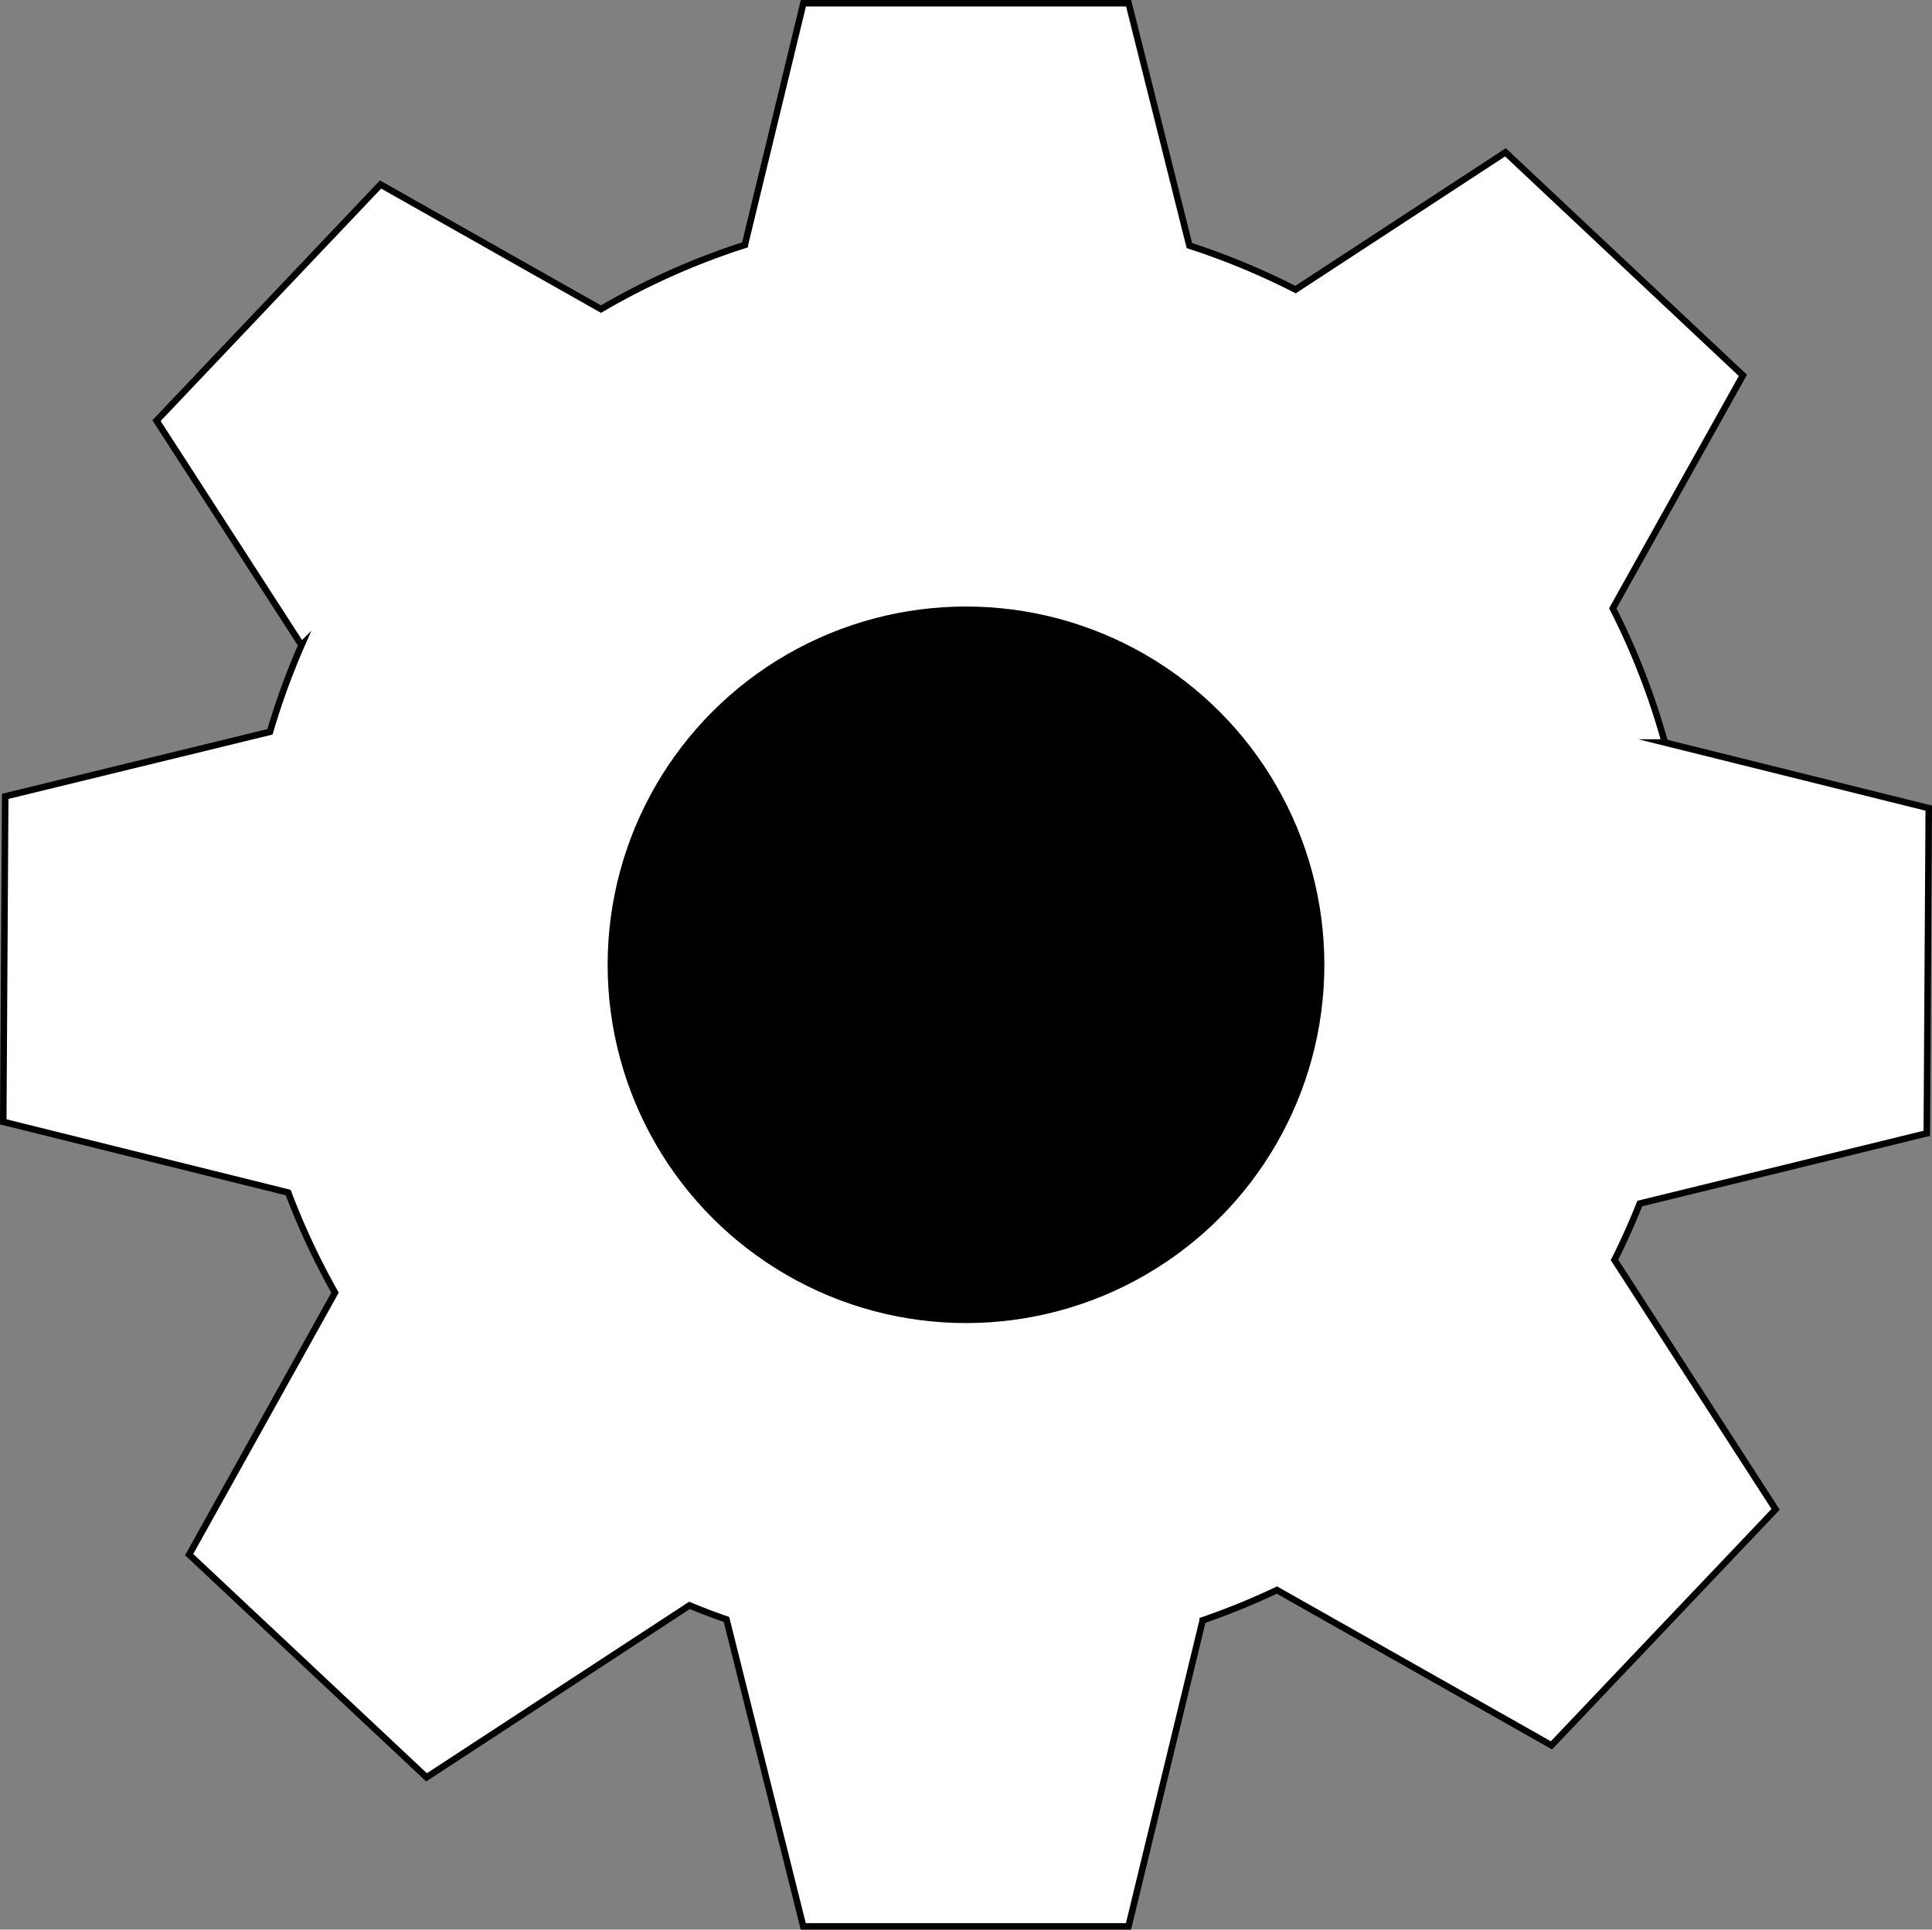
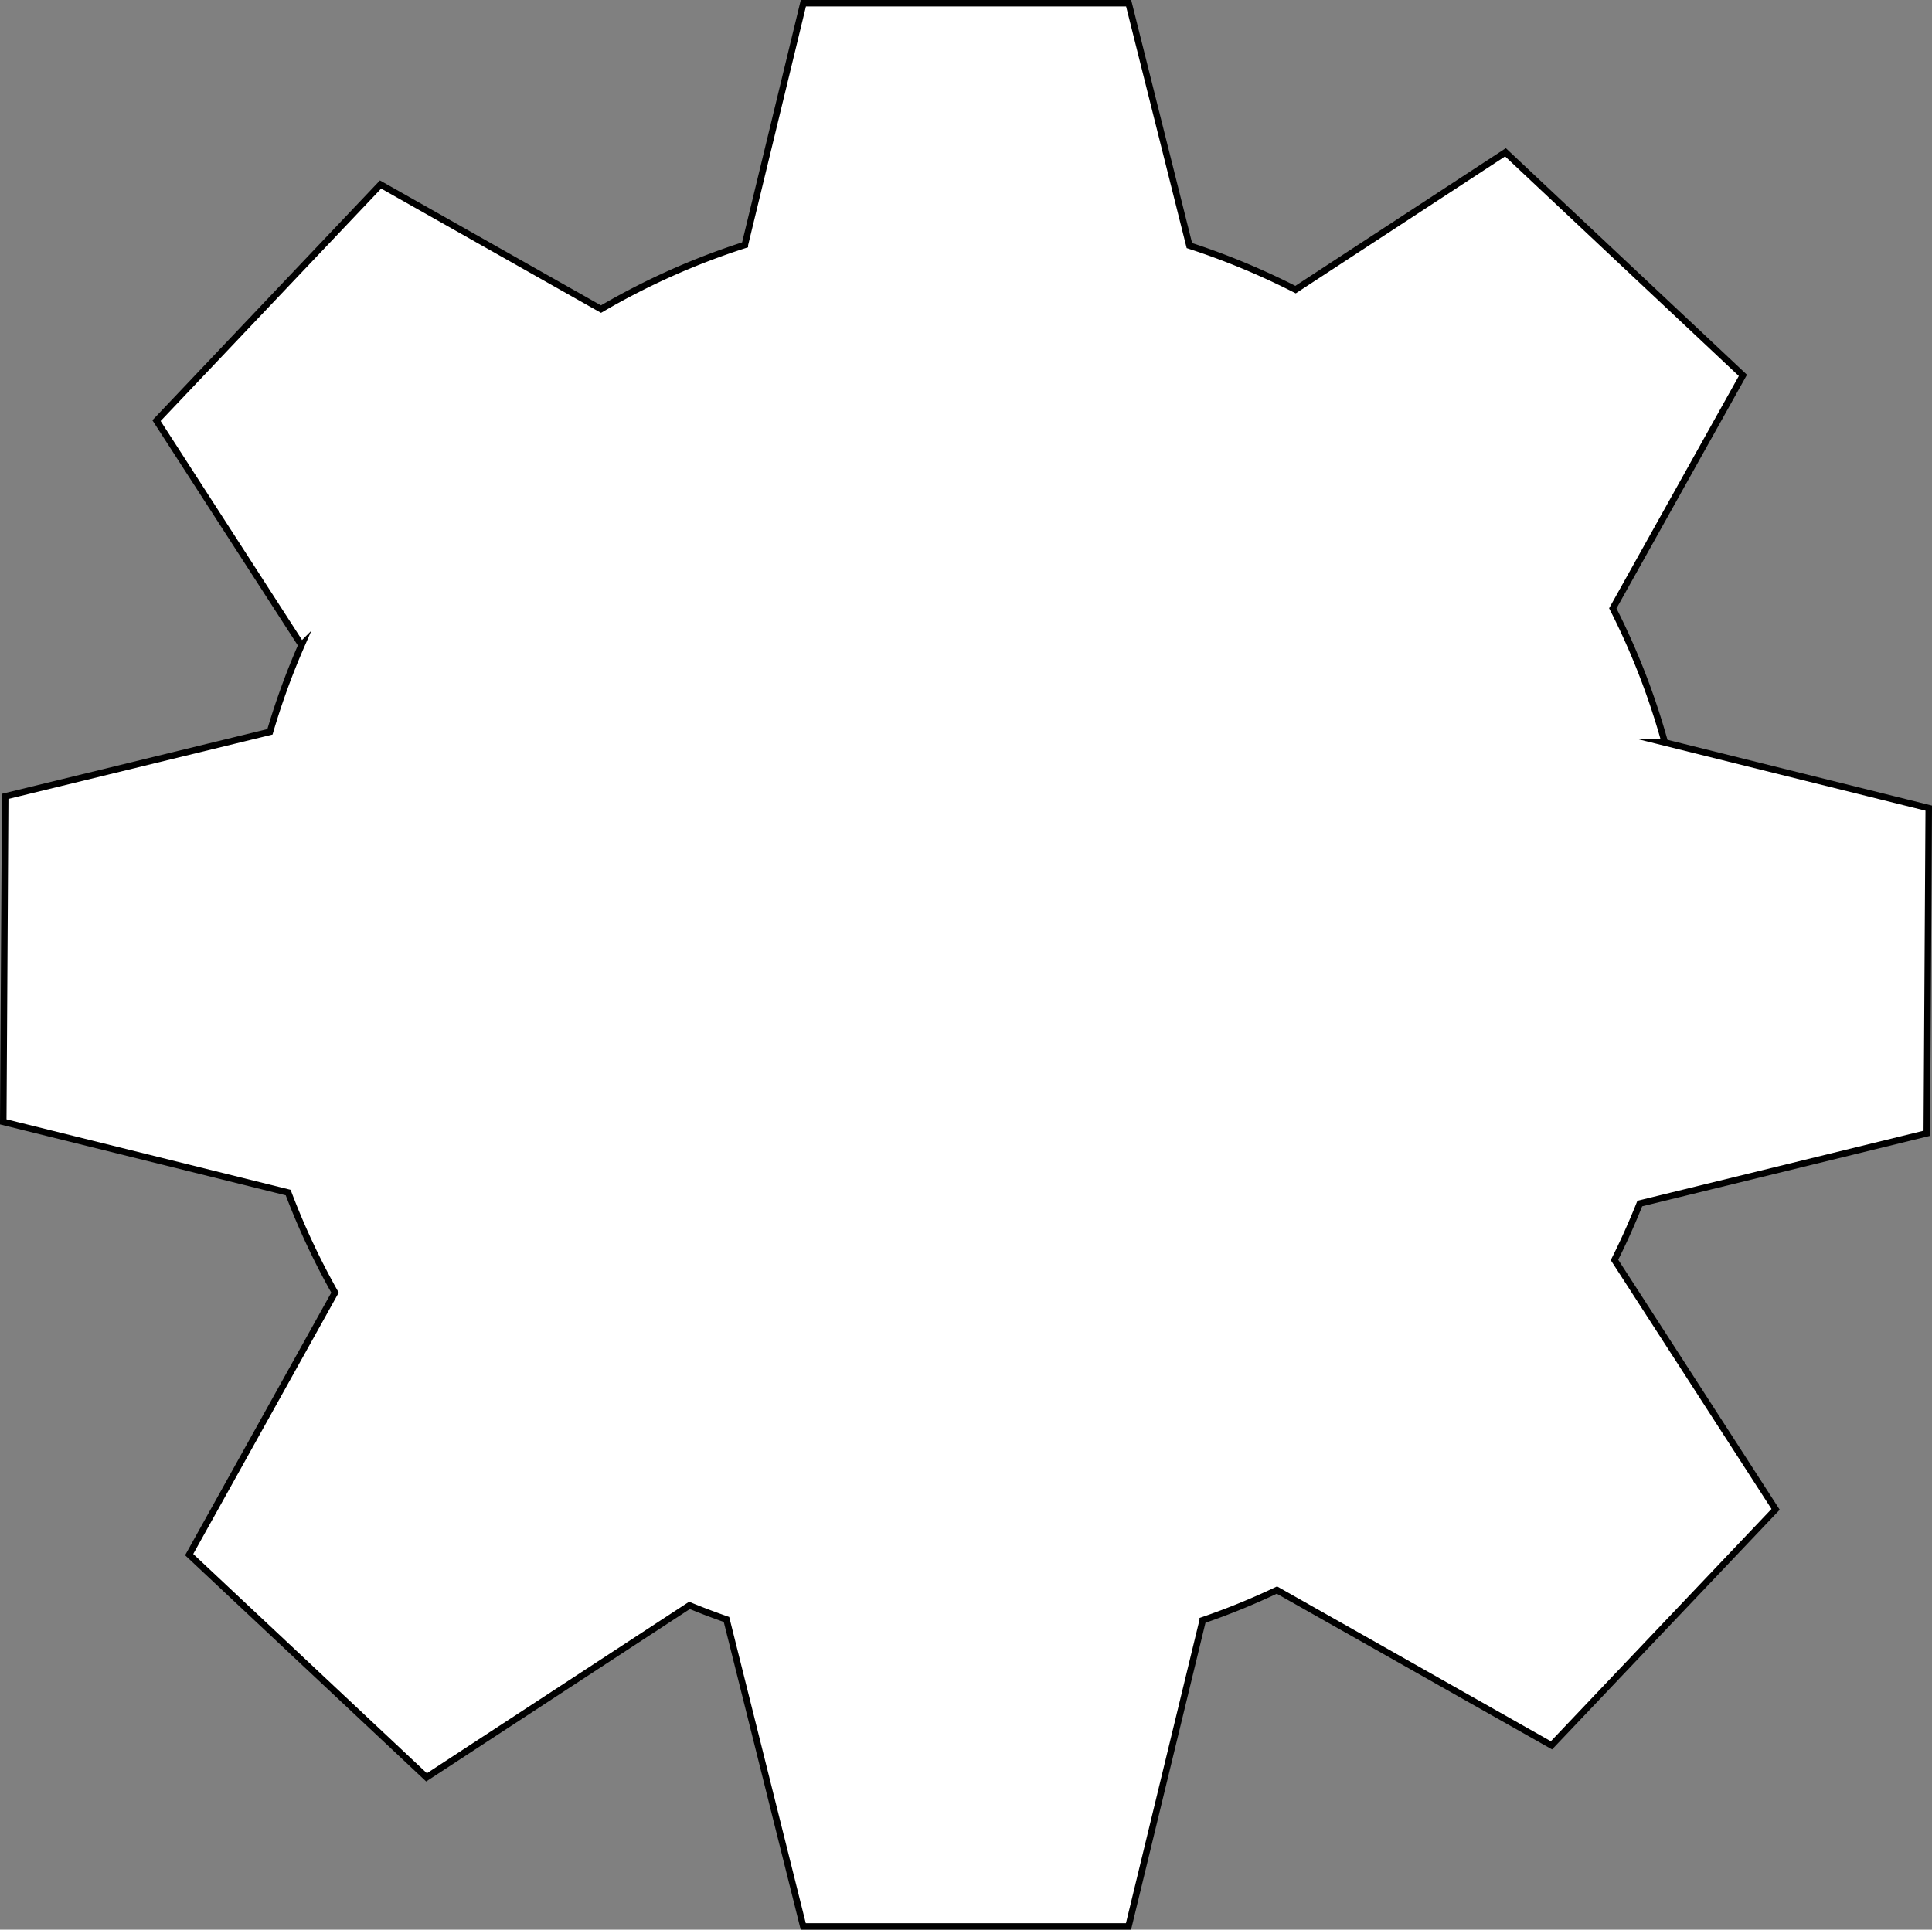
<svg xmlns="http://www.w3.org/2000/svg" id="Layer_1" data-name="Layer 1" viewBox="0 0 297 296.71">
  <rect x="0" y="0" width="297" height="296.71" fill="#808080" stroke="none" />
  <defs>
    <style>.cls-1{fill:#fff;}.cls-1,.cls-2{stroke:#000;stroke-miterlimit:10;}</style>
  </defs>
  <title>8-edges</title>
  <path class="cls-1" d="M297.7,175.89l.3-50-40.57-10.09a110.58,110.58,0,0,0-8-20.63l20-35.82L232.93,25.05,200.66,46.16a111.89,111.89,0,0,0-16.32-6.77L175,2.13H125l-9,37.16a110.68,110.68,0,0,0-22.11,9.87L60,30,25.56,66.31l22.29,34.52A112.49,112.49,0,0,0,43,114.16L2.3,124.08,2,174.13,45.8,185A112.37,112.37,0,0,0,53,200.39L30.58,240.67l36.49,34.25,40.42-26.44q2.81,1.16,5.69,2.16l11.8,47.2h50l11.41-47.07a109.45,109.45,0,0,0,11.41-4.65L240,270l34.46-36.29-24.77-38.35c1.42-2.82,2.71-5.72,3.89-8.67Z" transform="translate(-1.5 -1.63)" />
-   <circle class="cls-2" cx="148.5" cy="148.35" r="54.59" />
</svg>